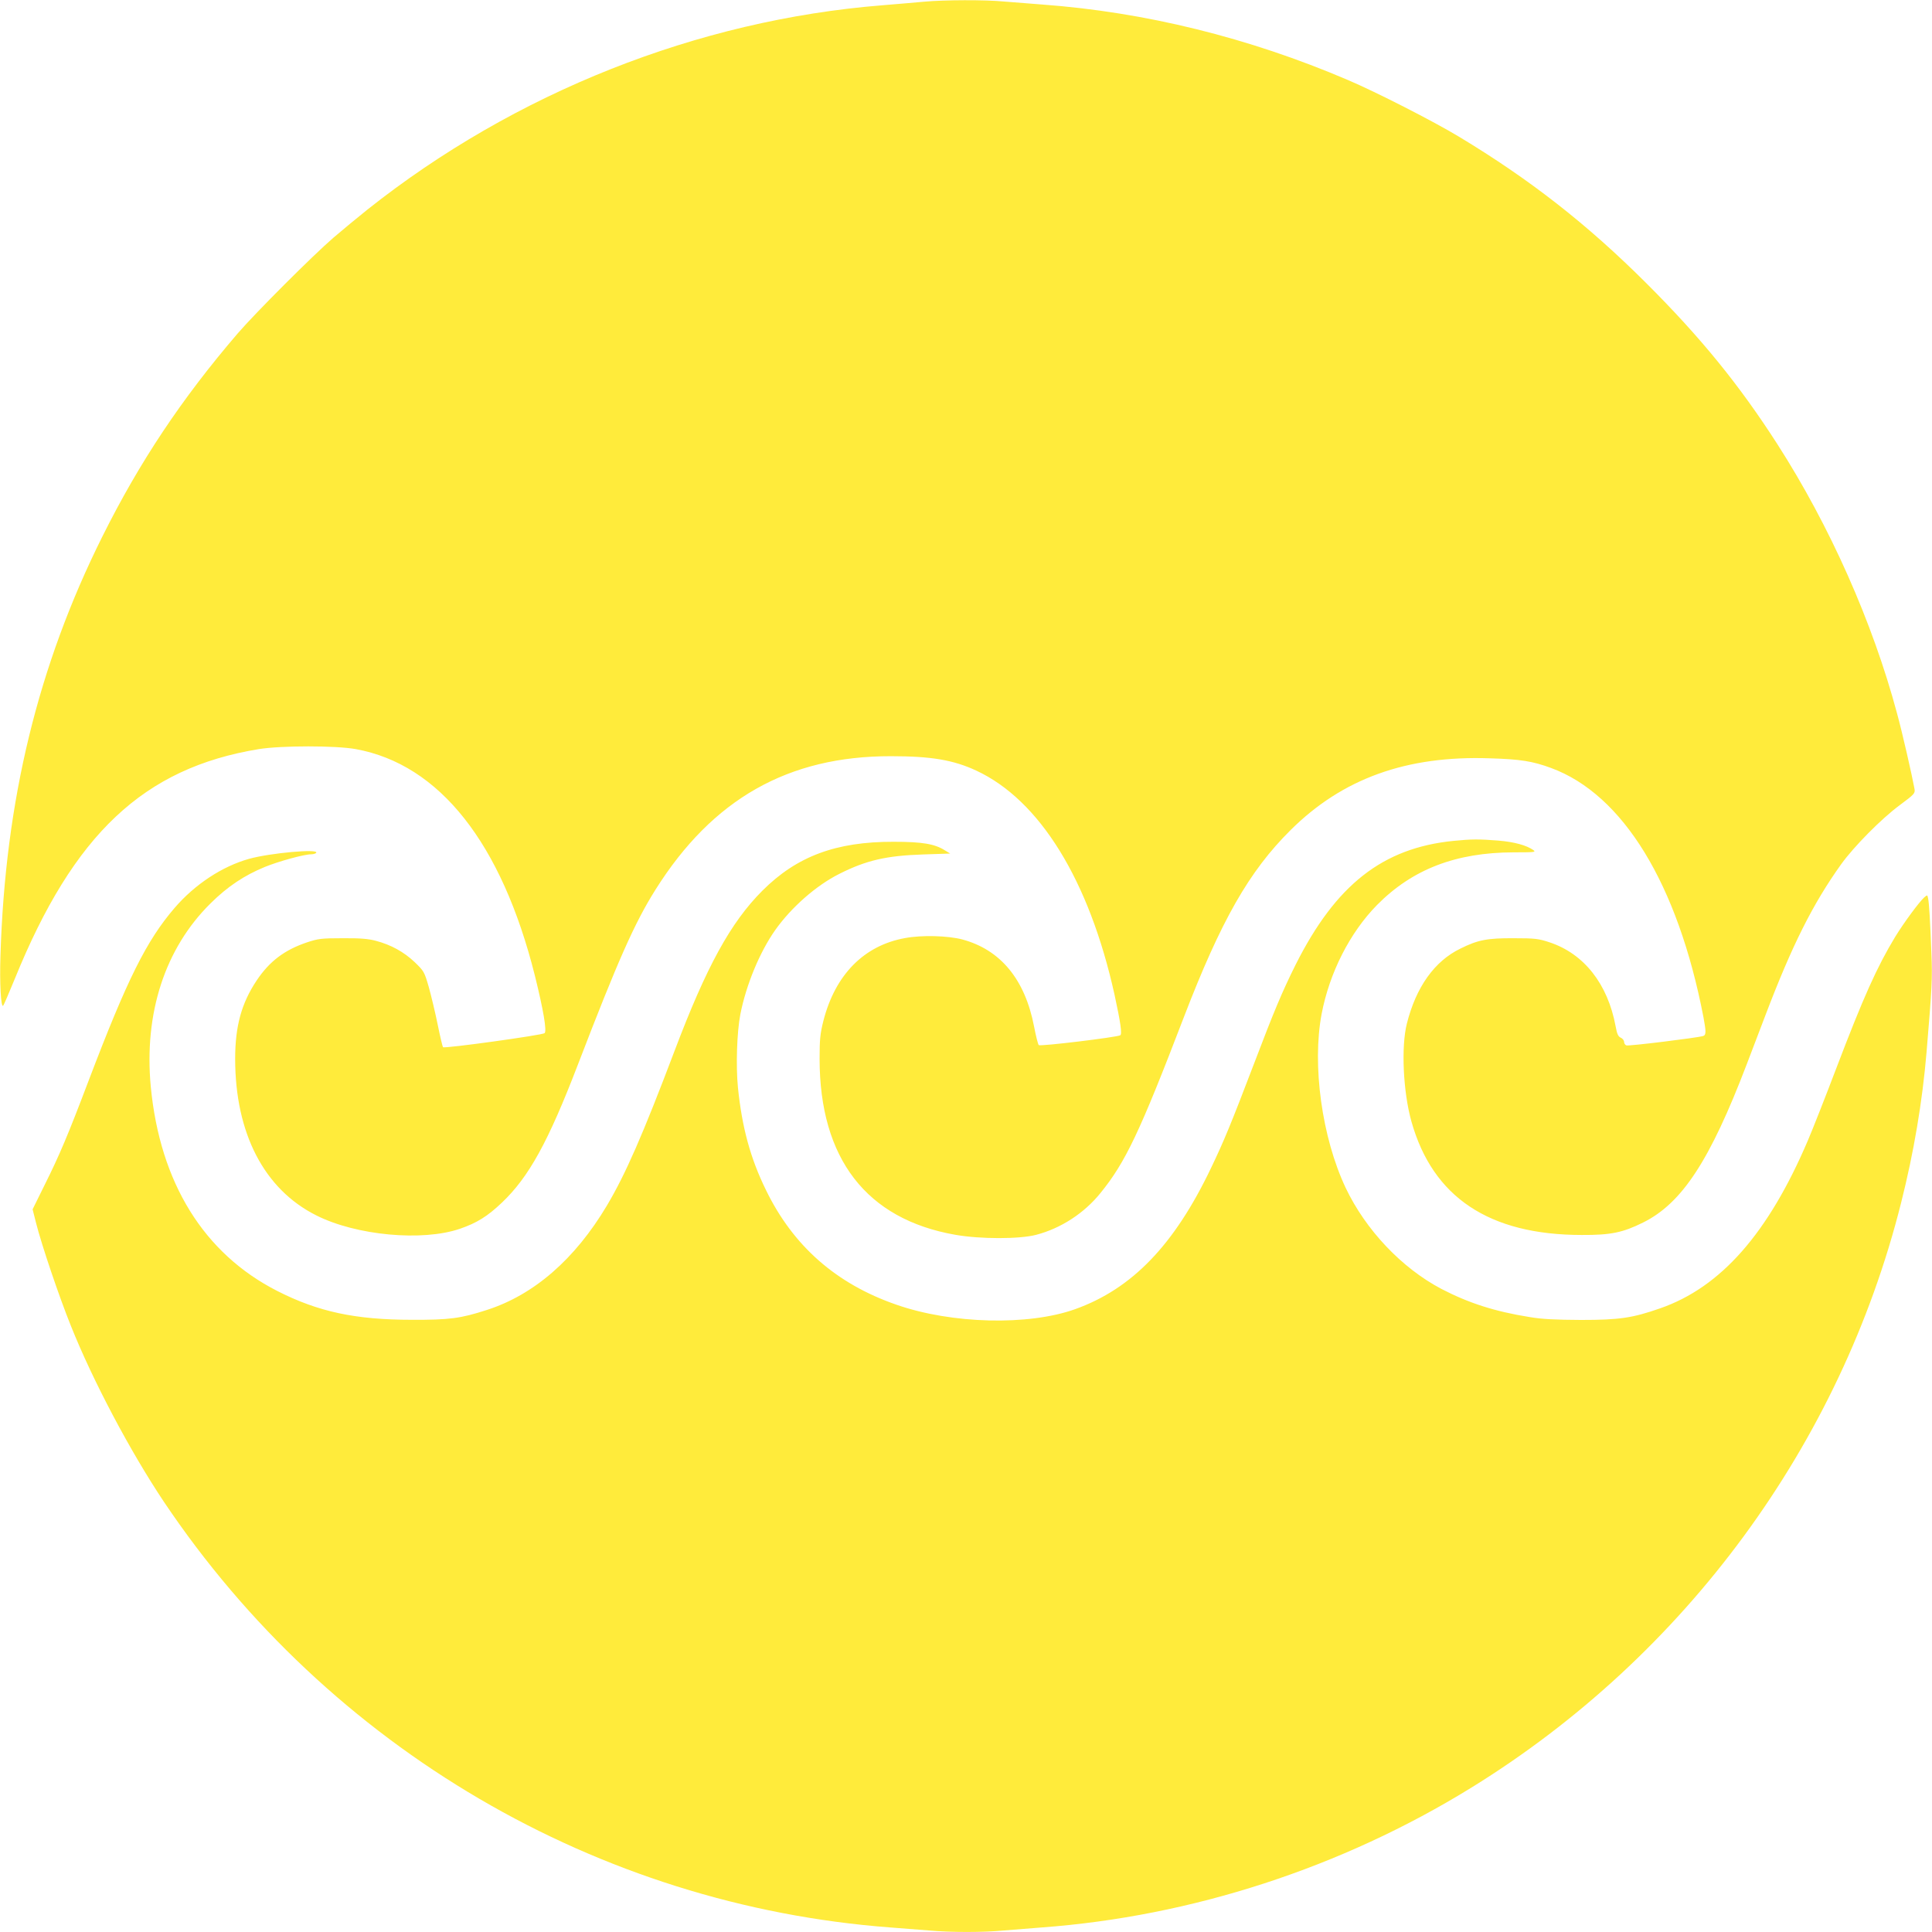
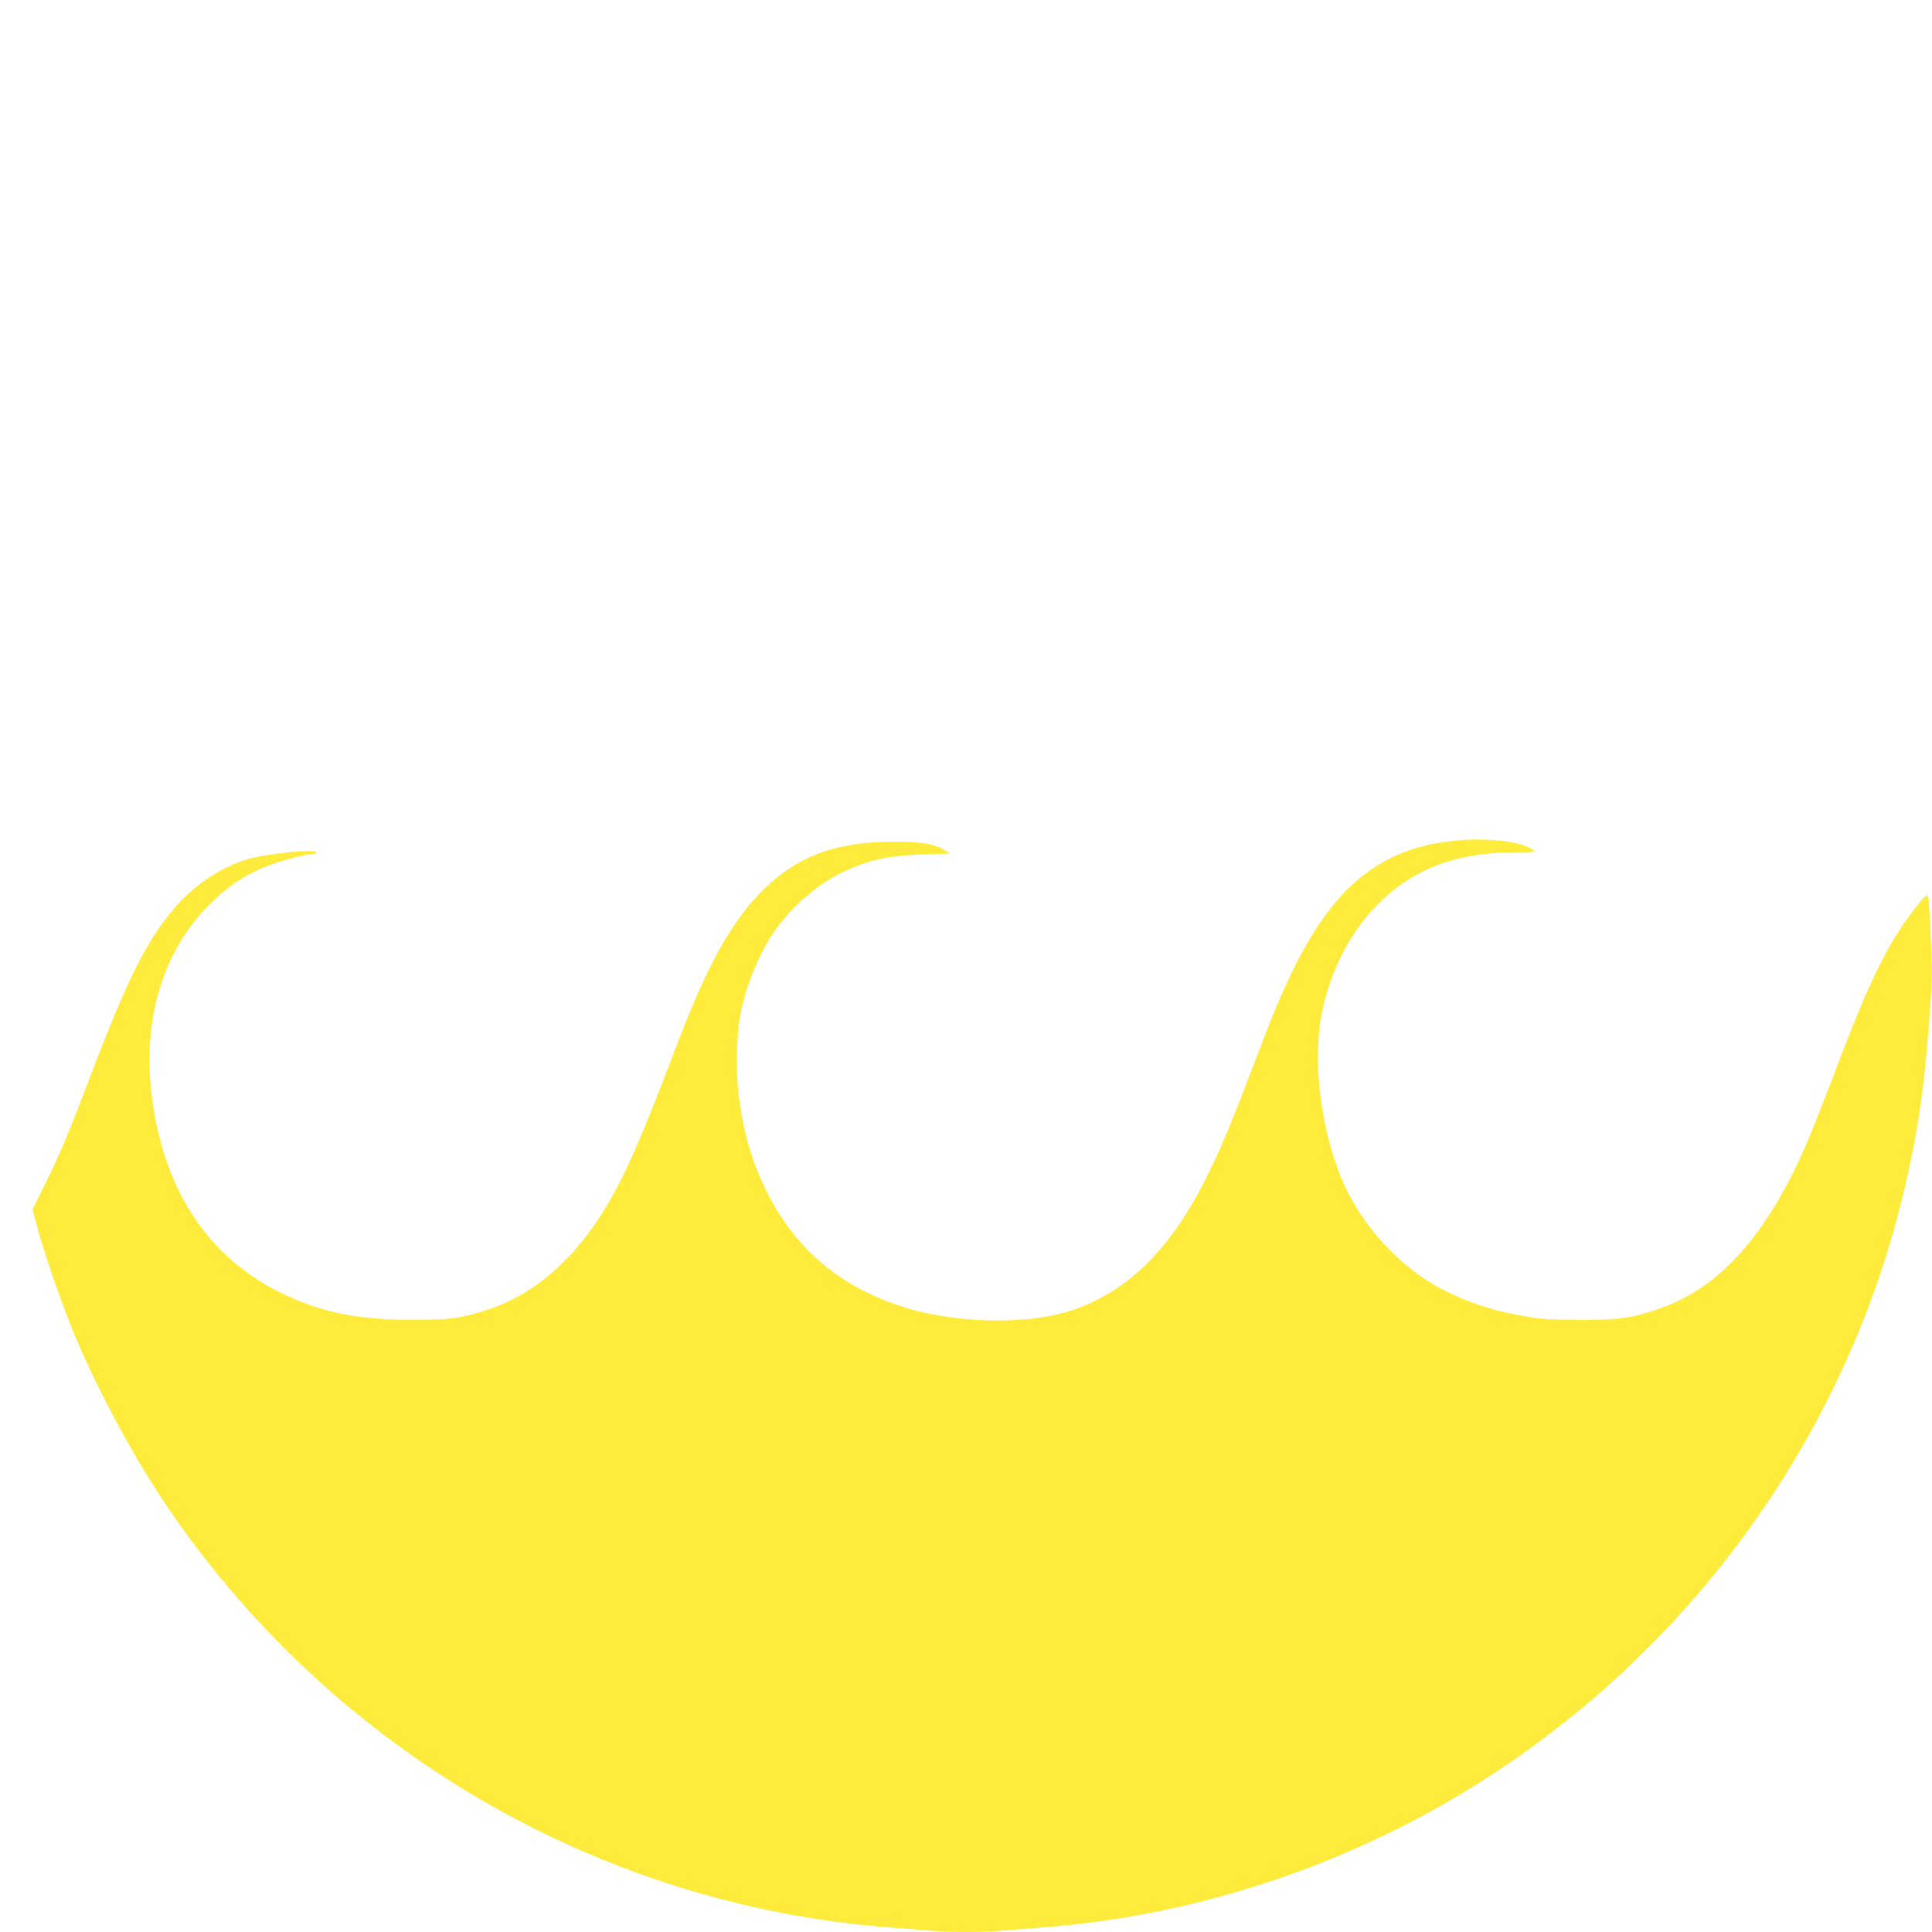
<svg xmlns="http://www.w3.org/2000/svg" version="1.0" width="1280pt" height="1280pt" viewBox="0 0 1280 1280" preserveAspectRatio="xMidYMid meet">
  <g transform="translate(0,1280) scale(0.1,-0.1)" fill="#ffeb3b" stroke="none">
-     <path d="M6125 12789 c-49 -5 -175 -15 -280 -24 -1224 -98 -2433 -578 -3410 -1353 -66 -53 -167 -136 -225 -186 -135 -116 -520 -501 -636 -636 -370 -431 -650 -851 -896 -1345 -426 -854 -644 -1749 -675 -2778 -6 -179 3 -345 18 -330 4 4 39 85 77 178 390 960 854 1397 1617 1522 150 24 509 24 642 0 555 -101 967 -623 1187 -1502 56 -226 80 -366 64 -380 -14 -13 -663 -103 -673 -93 -3 3 -19 70 -35 149 -16 79 -43 191 -59 249 -30 103 -32 106 -94 166 -71 67 -155 114 -257 141 -49 13 -102 18 -220 17 -141 0 -162 -3 -235 -27 -149 -50 -249 -125 -334 -252 -101 -151 -143 -303 -143 -520 0 -493 192 -864 537 -1037 265 -134 704 -174 952 -89 113 39 182 82 278 173 179 170 307 402 505 918 264 687 375 937 513 1156 378 601 879 885 1560 884 267 0 413 -25 564 -95 421 -195 749 -726 917 -1485 40 -184 51 -261 38 -269 -22 -13 -532 -75 -540 -65 -5 5 -19 60 -31 123 -60 312 -222 509 -476 577 -96 25 -267 30 -379 9 -272 -49 -463 -243 -541 -549 -21 -84 -25 -121 -25 -250 0 -662 310 -1064 900 -1167 166 -29 424 -29 535 0 164 43 318 143 426 277 165 203 260 402 552 1164 247 642 432 967 707 1240 344 342 768 495 1320 476 203 -6 284 -19 406 -64 477 -175 840 -769 1010 -1652 18 -97 18 -118 -3 -124 -40 -12 -494 -68 -508 -62 -8 3 -15 13 -15 23 0 10 -10 23 -22 28 -17 8 -25 24 -34 75 -52 281 -209 481 -438 557 -73 24 -96 27 -236 27 -176 1 -239 -11 -355 -69 -171 -83 -293 -254 -354 -496 -39 -153 -25 -453 30 -649 141 -502 515 -752 1129 -752 192 -1 272 16 405 82 259 128 444 411 688 1050 30 80 85 224 122 320 178 468 315 741 503 1004 84 117 266 301 386 390 101 75 105 80 100 110 -17 92 -80 370 -116 501 -161 601 -444 1239 -791 1780 -253 394 -508 708 -871 1070 -391 390 -771 687 -1241 970 -169 102 -551 297 -735 375 -657 281 -1344 450 -2025 500 -82 6 -197 15 -254 20 -122 12 -397 11 -526 -1z" />
    <path d="M9630 7229 c-470 -47 -780 -291 -1046 -820 -90 -181 -143 -307 -278 -662 -148 -388 -198 -509 -282 -684 -244 -512 -524 -802 -902 -937 -309 -110 -816 -98 -1183 30 -399 138 -684 389 -864 759 -104 212 -159 416 -186 680 -14 144 -7 366 16 485 38 194 128 412 231 558 106 150 272 296 424 372 178 90 312 121 555 129 l180 6 -36 22 c-67 42 -149 56 -339 56 -381 1 -641 -96 -869 -324 -211 -211 -371 -504 -581 -1059 -212 -560 -326 -820 -449 -1027 -212 -356 -484 -592 -796 -692 -173 -56 -248 -66 -495 -65 -375 0 -622 53 -893 191 -487 248 -777 717 -838 1353 -46 487 94 917 396 1215 113 112 223 185 359 241 93 38 261 84 307 84 15 0 31 5 34 10 18 28 -304 -1 -445 -40 -178 -50 -359 -169 -493 -325 -186 -216 -314 -472 -570 -1145 -138 -364 -193 -493 -290 -688 l-81 -164 23 -91 c37 -146 152 -486 231 -682 146 -365 393 -831 616 -1165 1096 -1633 2873 -2674 4814 -2820 80 -6 195 -15 256 -20 142 -13 360 -13 494 0 58 5 170 14 250 20 995 73 1989 396 2849 927 1416 874 2444 2273 2846 3873 85 337 141 670 169 1000 36 429 39 489 32 655 -8 209 -15 333 -22 364 -5 23 -5 23 -26 5 -35 -32 -135 -168 -192 -261 -120 -198 -210 -398 -391 -873 -70 -184 -154 -398 -187 -475 -262 -615 -576 -973 -979 -1113 -183 -64 -270 -77 -524 -77 -172 1 -258 5 -340 19 -232 37 -405 93 -586 187 -262 138 -501 390 -634 670 -157 333 -223 812 -159 1151 52 273 187 539 367 722 234 237 522 348 905 349 138 0 150 1 131 15 -46 32 -126 54 -233 63 -127 10 -177 10 -296 -2z" />
  </g>
</svg>